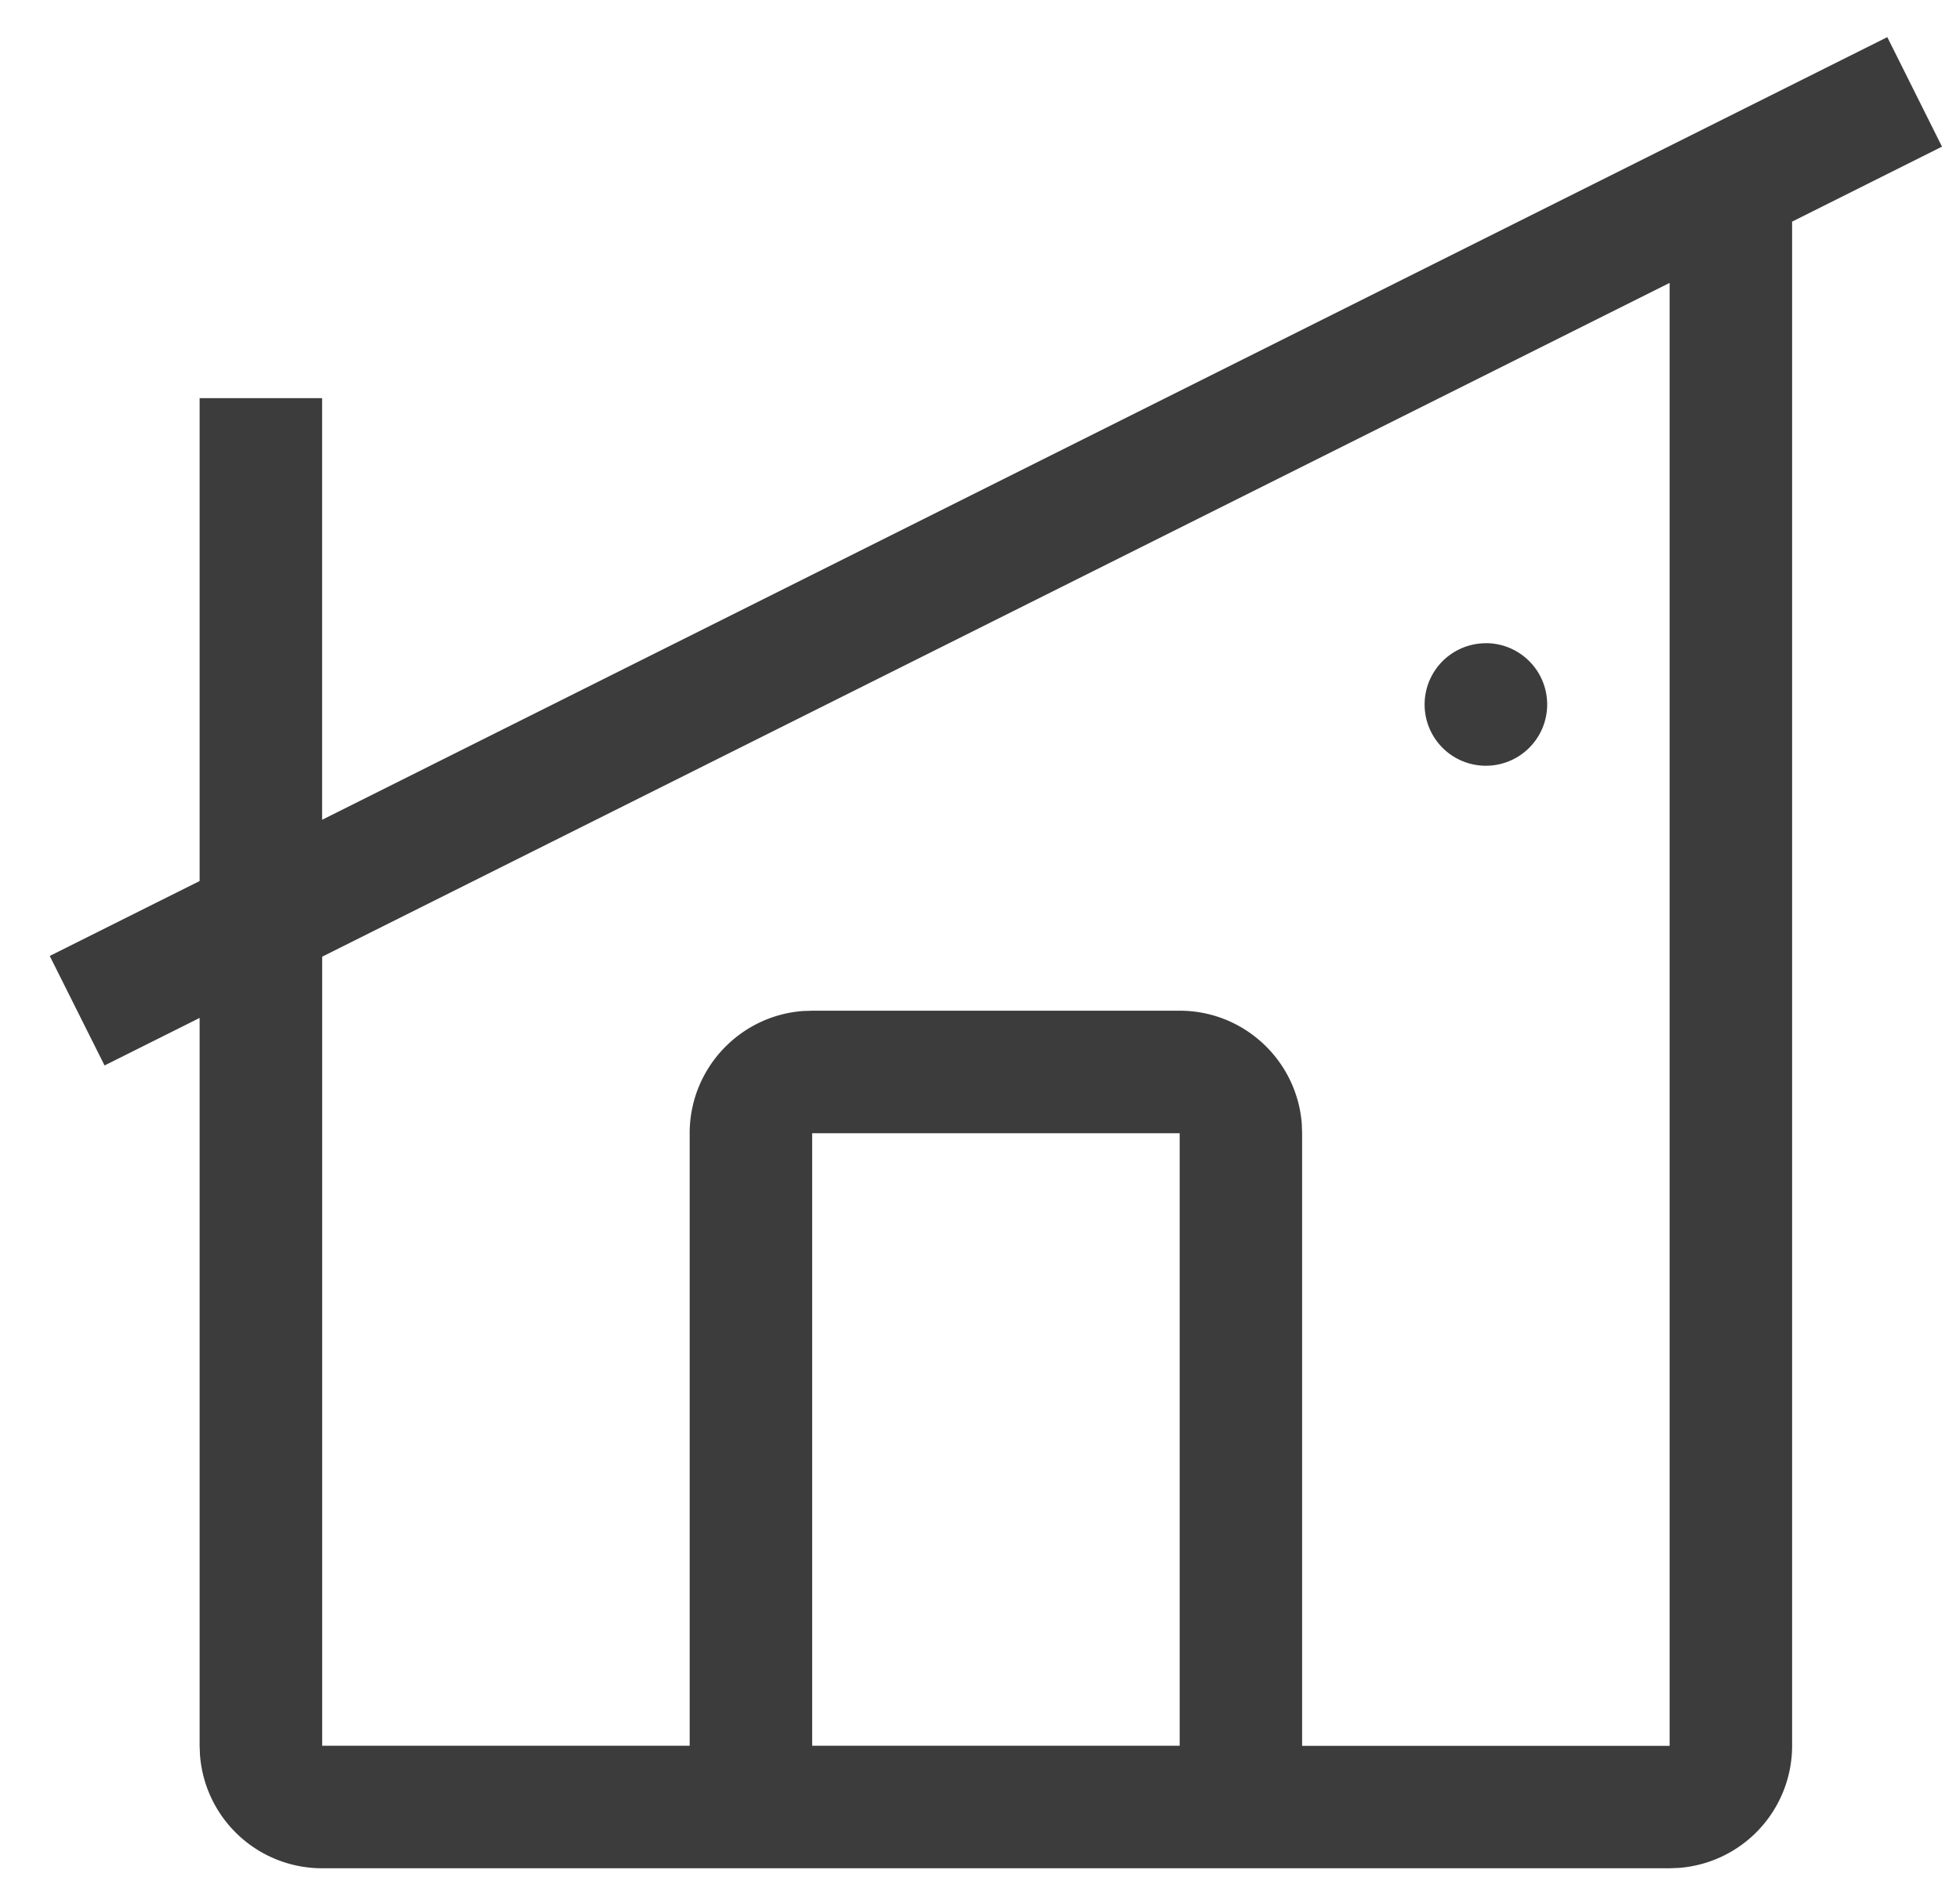
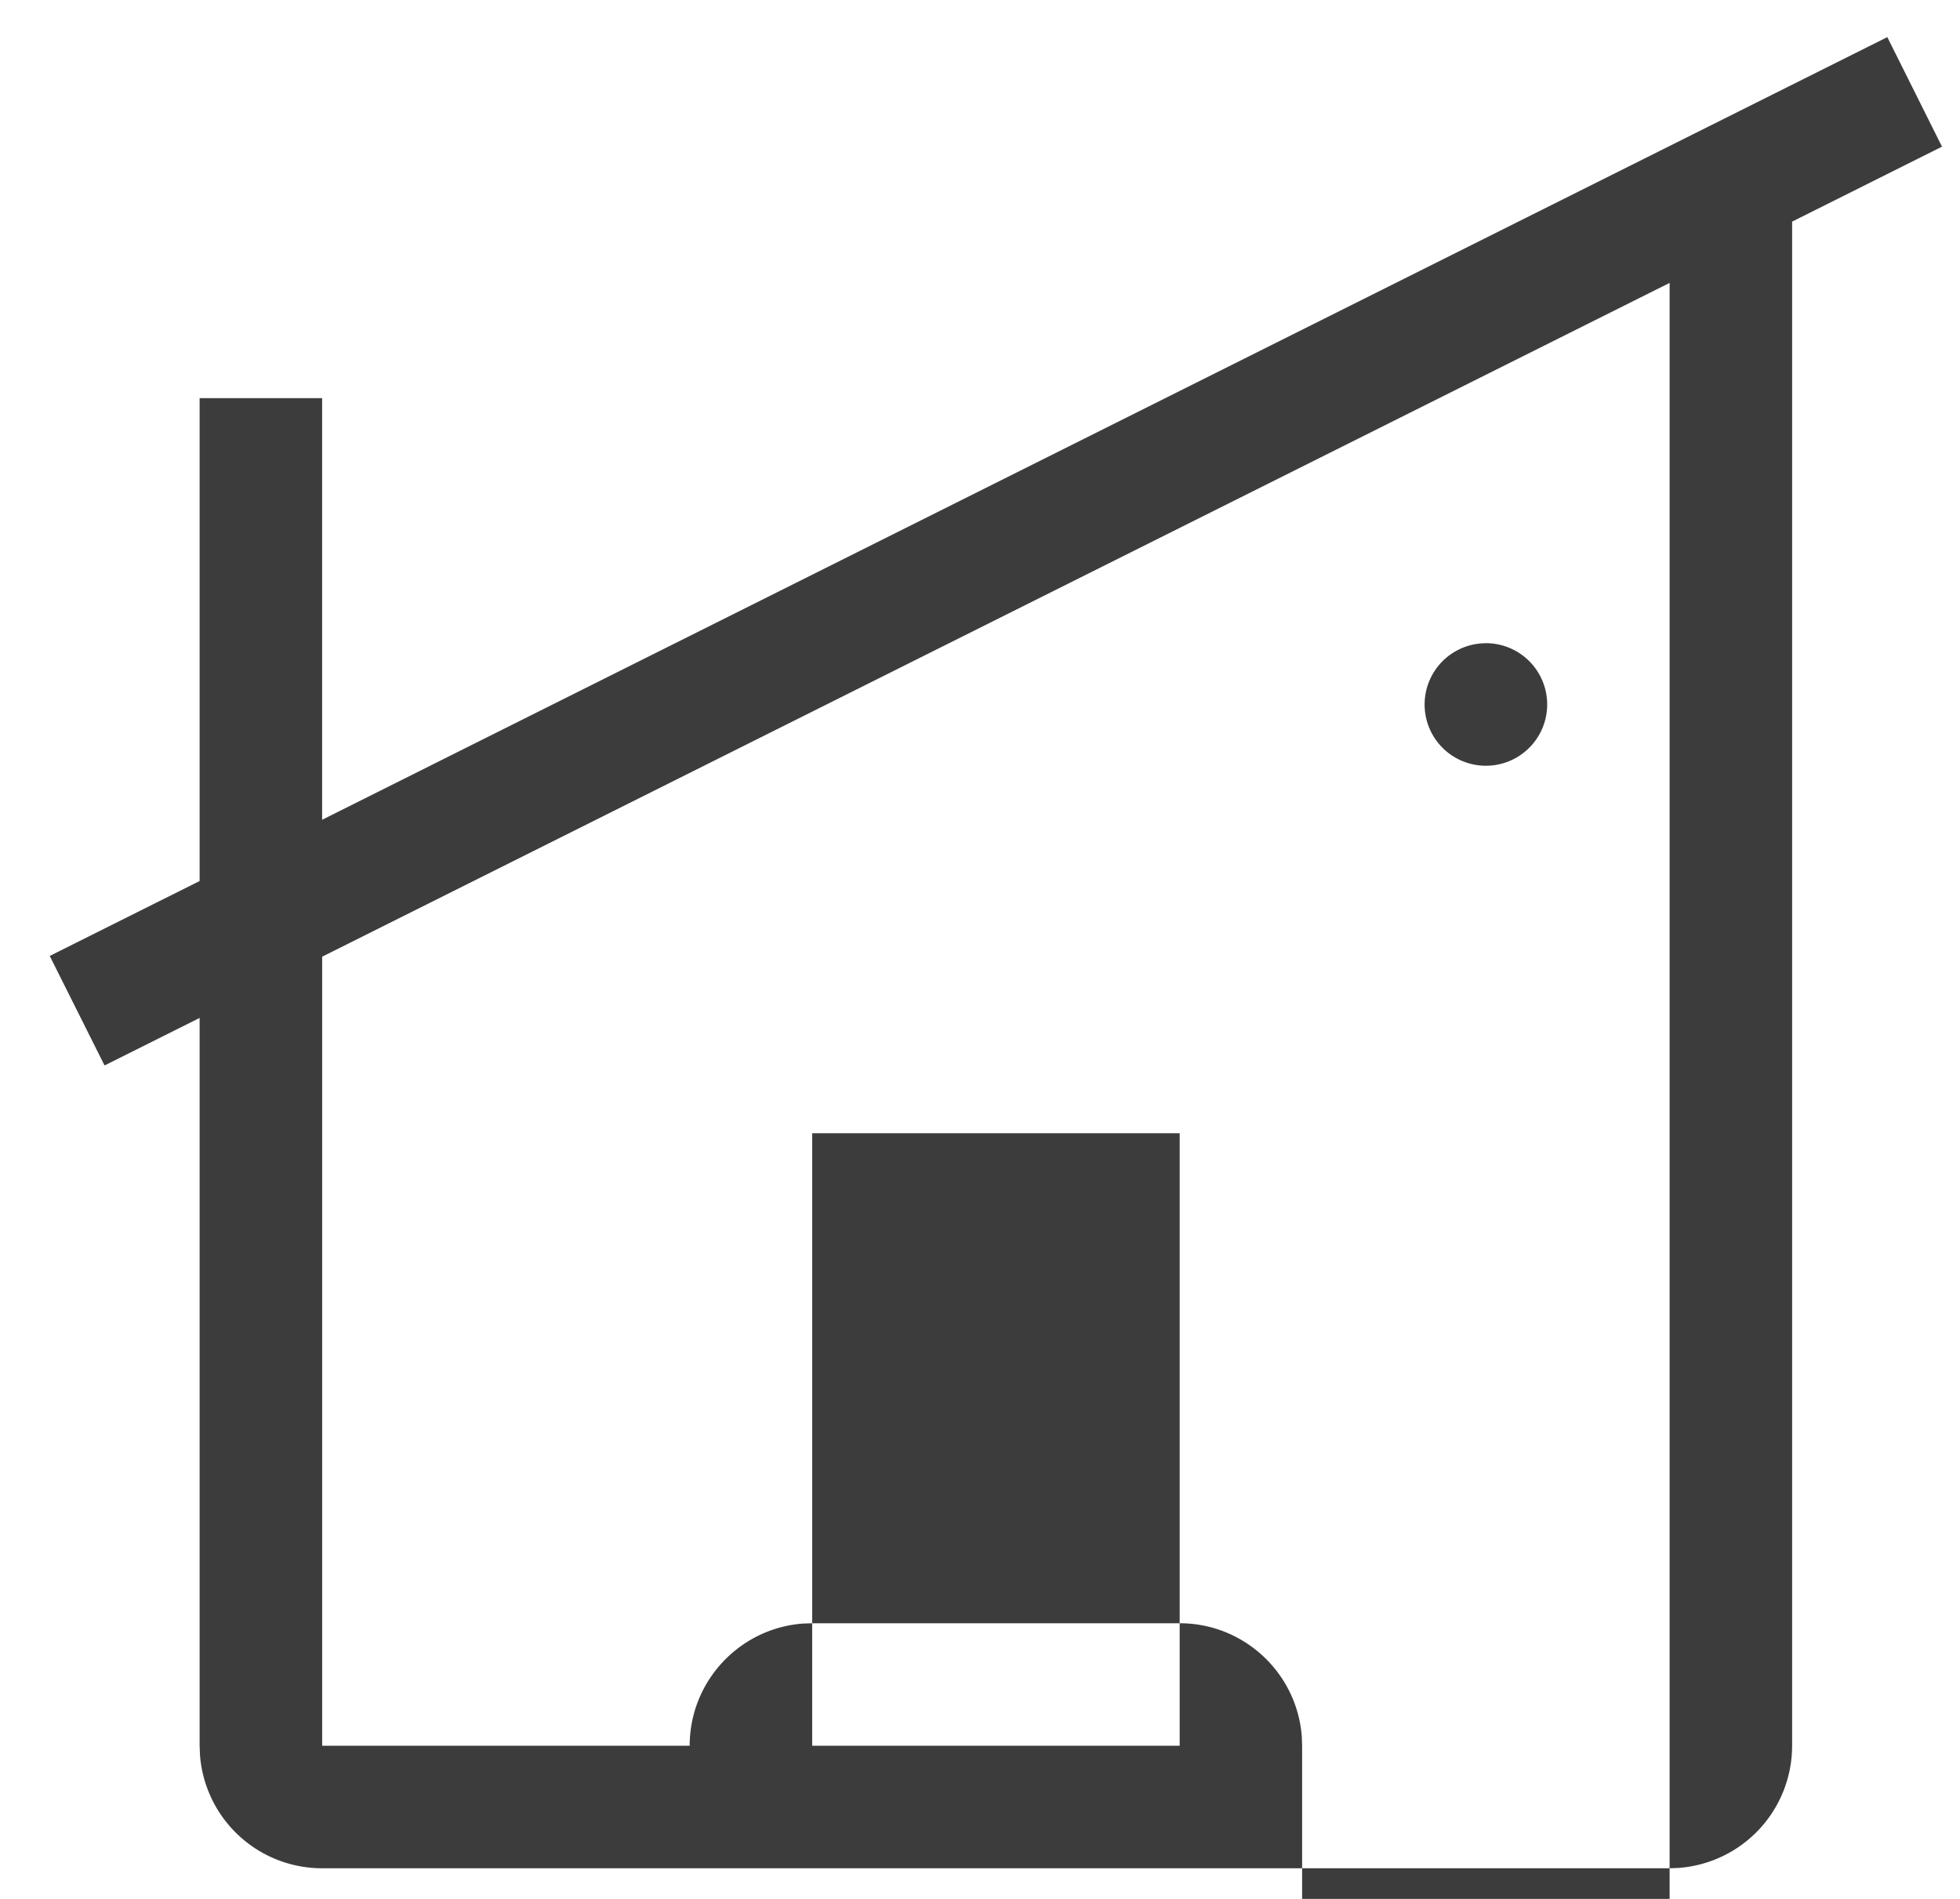
<svg xmlns="http://www.w3.org/2000/svg" width="32" height="31" fill="none">
-   <path d="M30.813.606l.893 1.788-2.447 1.224V28.5a2 2 0 01-1.85 1.994l-.15.006h-22a2 2 0 01-1.994-1.85l-.006-.15V16.618l-1.552.776-.895-1.788 2.447-1.223V6.5h2v6.883L30.813.606zM27.26 4.618l-22 11V28.5h6v-10c0-1.054.816-1.918 1.85-1.995l.15-.005h6c1.053 0 1.917.816 1.994 1.851l.005.15v10h6V4.617zm-8 13.882h-6v10h6v-10zm5-8a1 1 0 11-.001 2.001 1 1 0 010-2z" fill="#3C3C3C" />
+   <path d="M30.813.606l.893 1.788-2.447 1.224V28.5a2 2 0 01-1.85 1.994l-.15.006h-22a2 2 0 01-1.994-1.85l-.006-.15V16.618l-1.552.776-.895-1.788 2.447-1.223V6.5h2v6.883L30.813.606zM27.26 4.618l-22 11V28.5h6c0-1.054.816-1.918 1.85-1.995l.15-.005h6c1.053 0 1.917.816 1.994 1.851l.005.15v10h6V4.617zm-8 13.882h-6v10h6v-10zm5-8a1 1 0 11-.001 2.001 1 1 0 010-2z" fill="#3C3C3C" />
</svg>